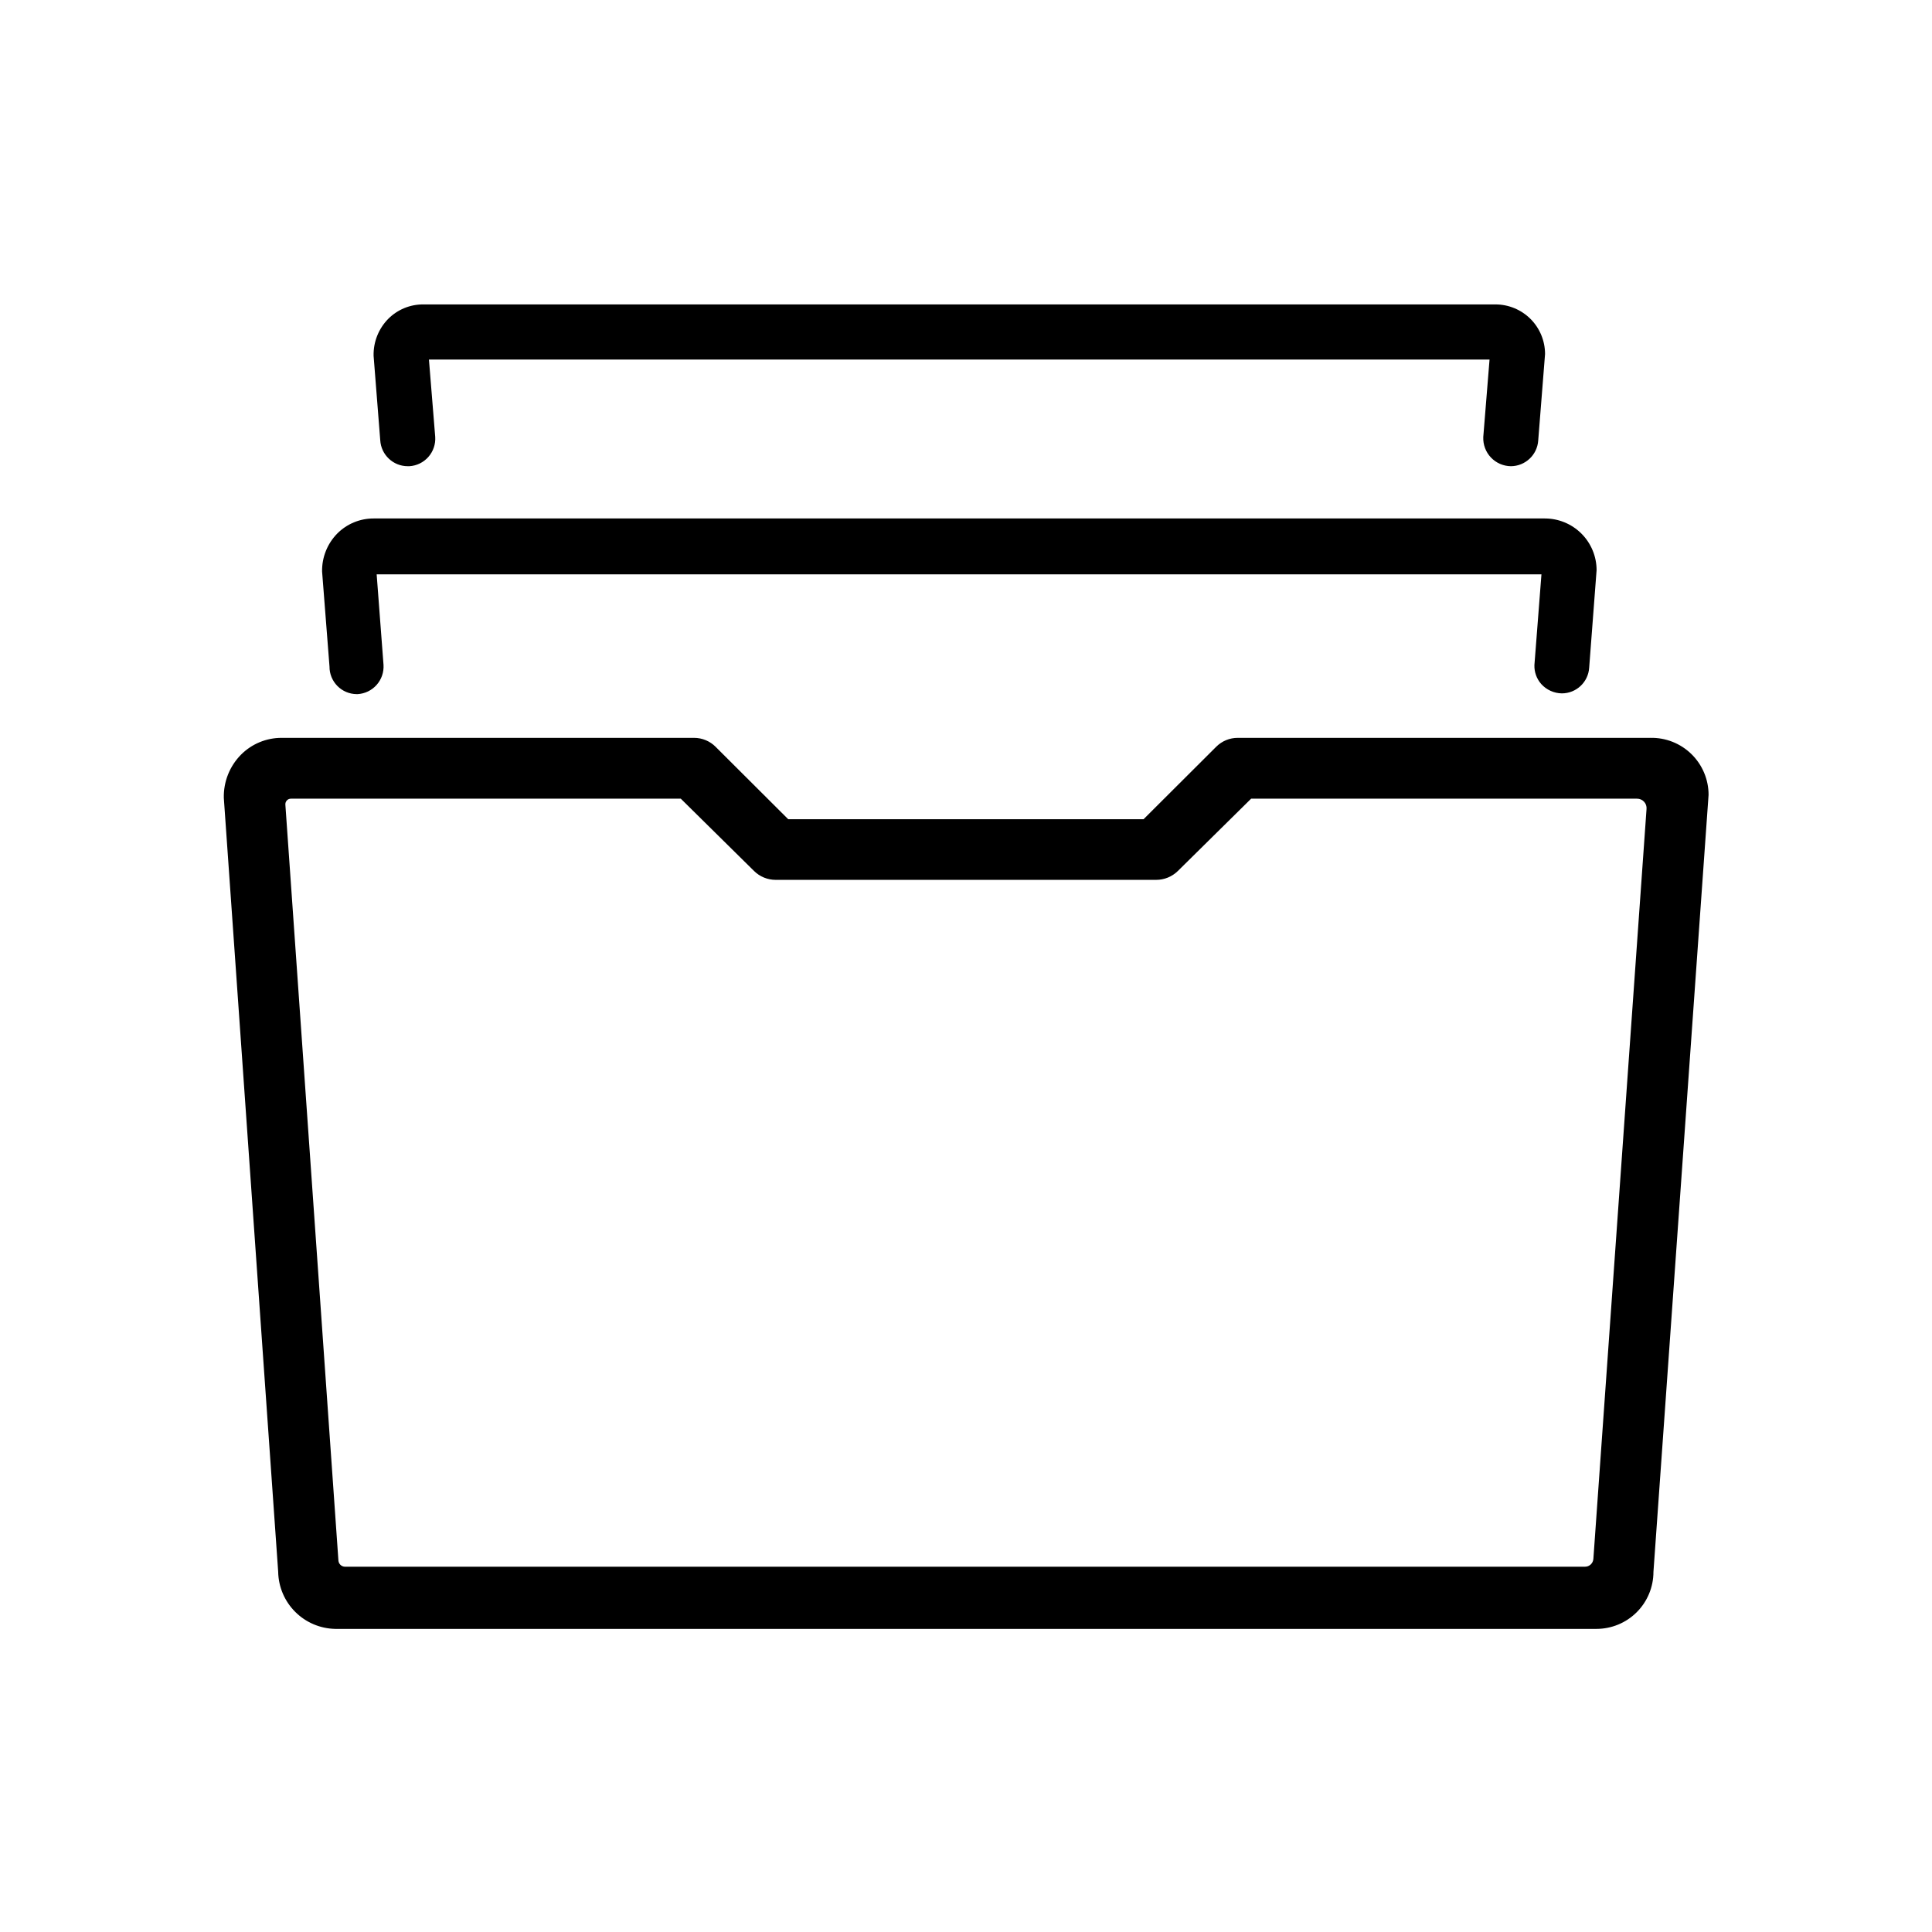
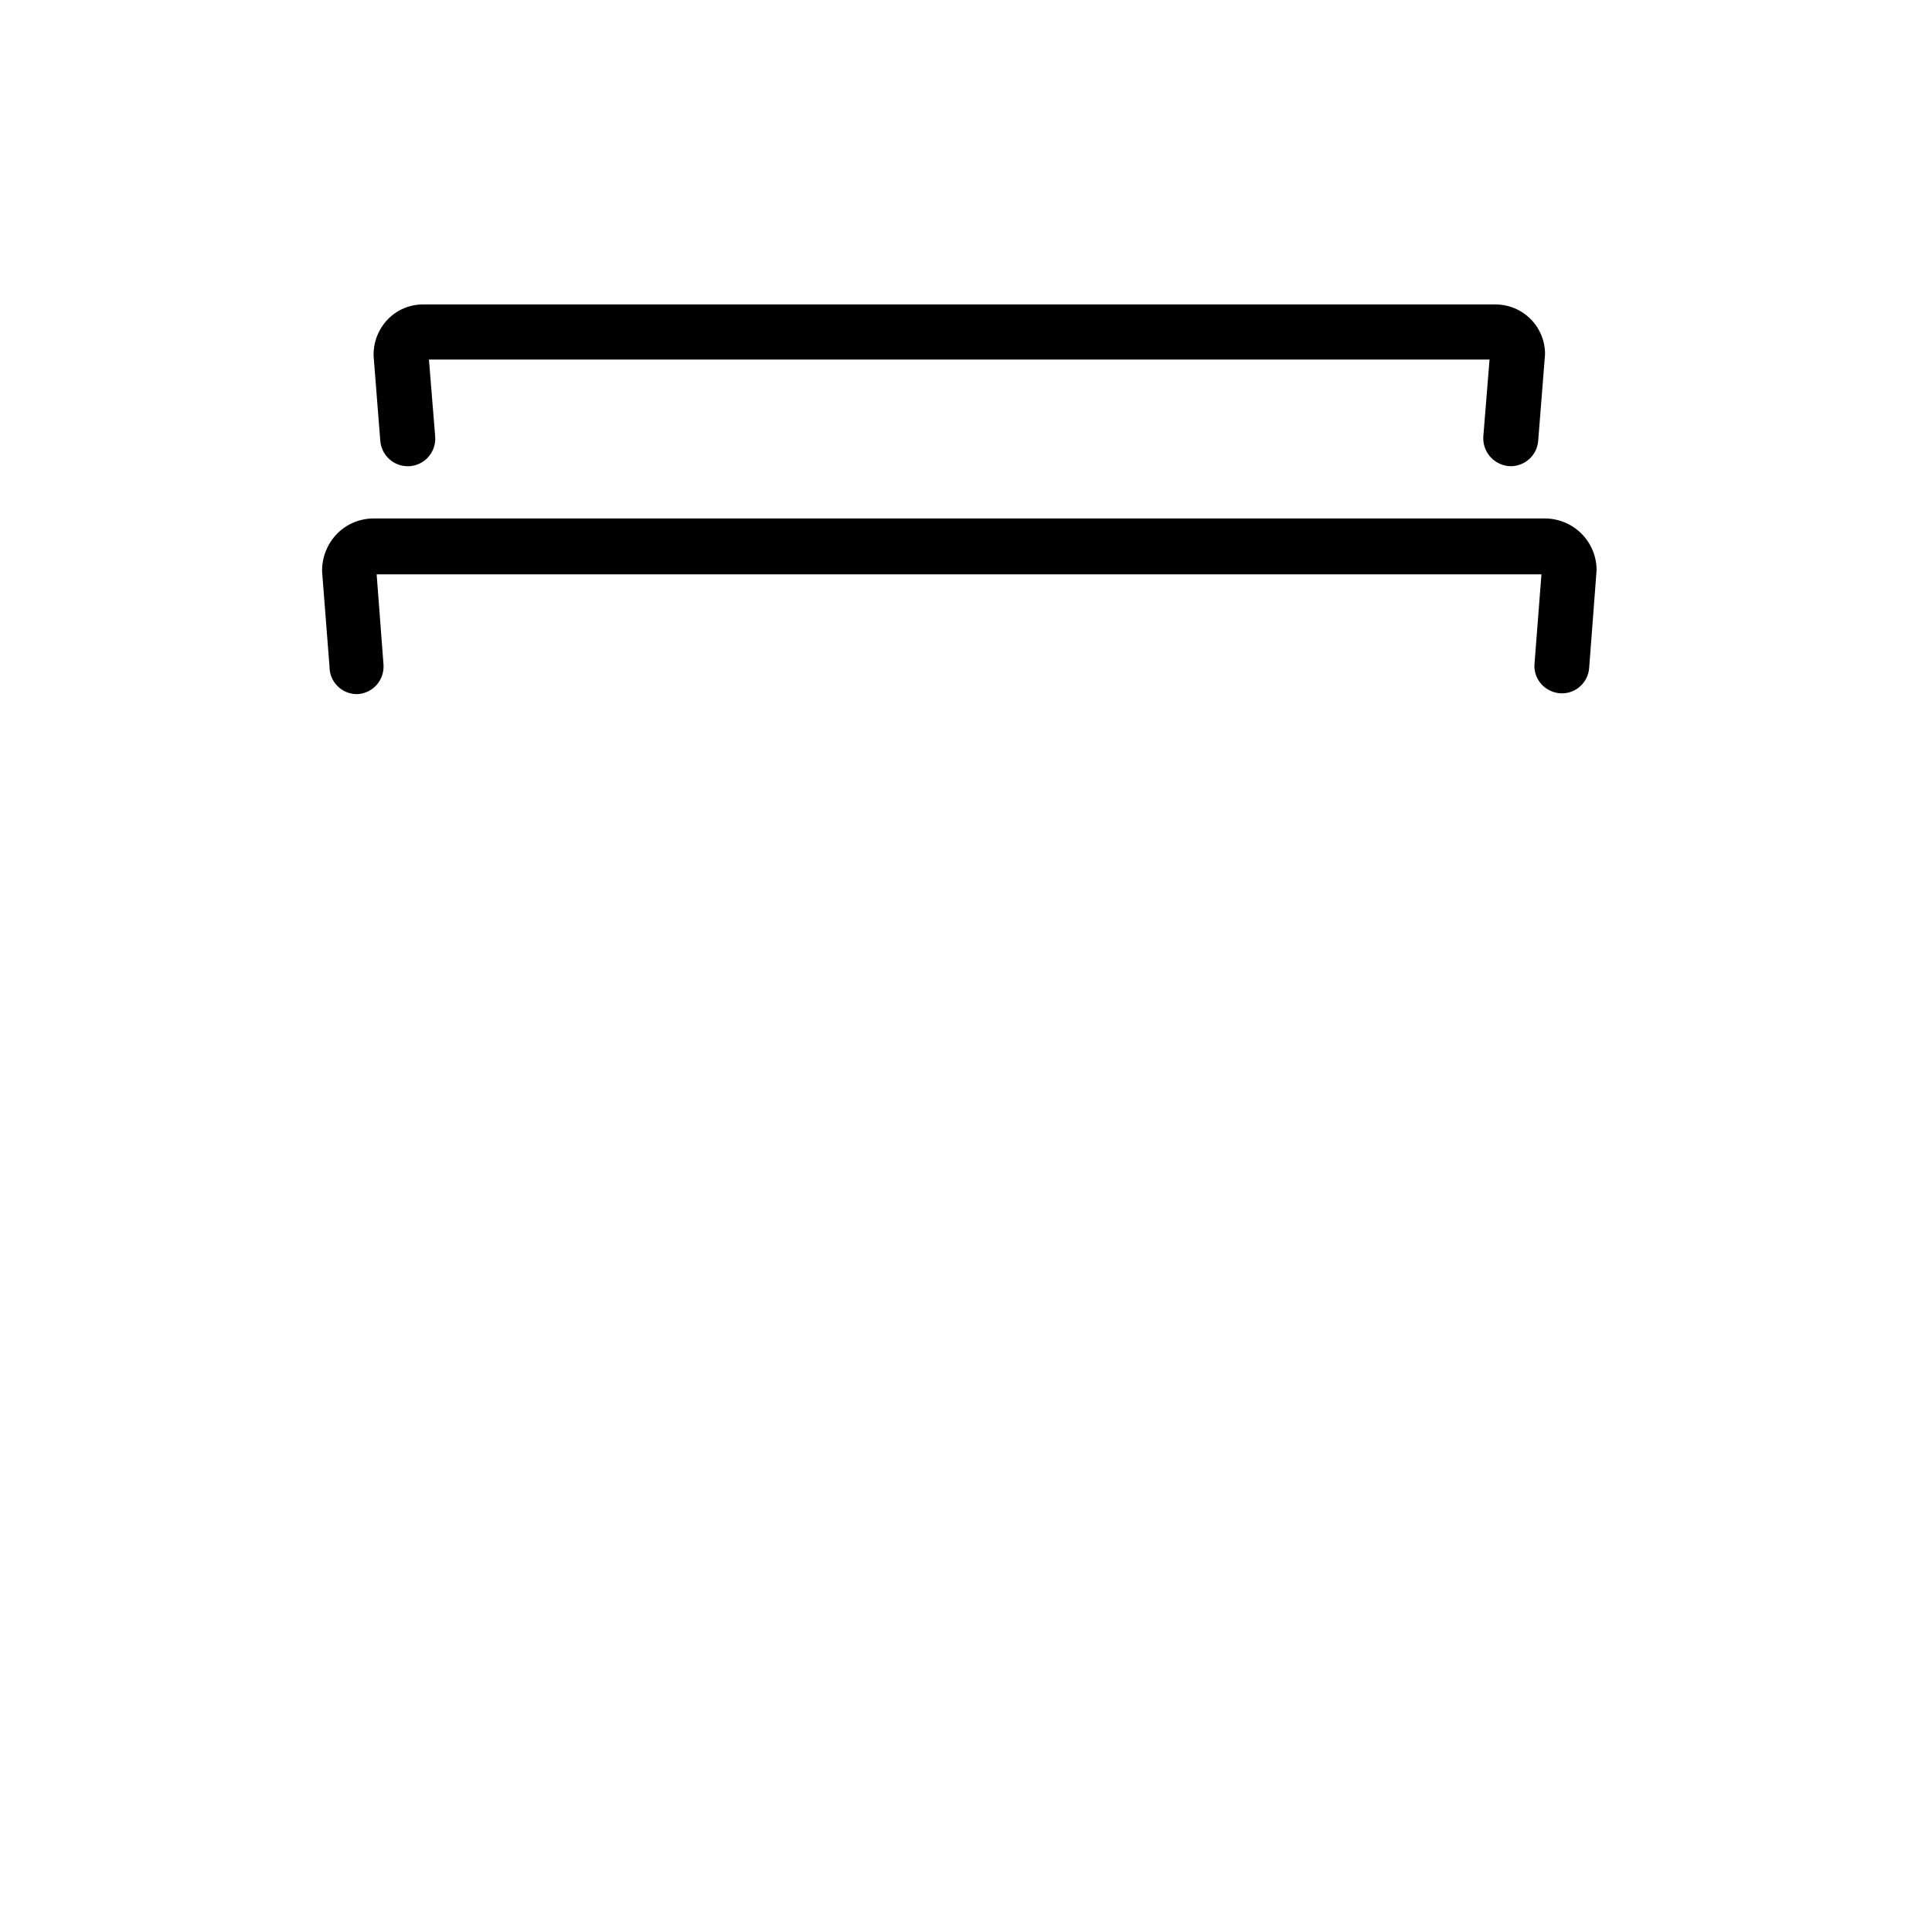
<svg xmlns="http://www.w3.org/2000/svg" fill="#000000" width="800px" height="800px" version="1.1" viewBox="144 144 512 512">
  <g>
-     <path d="m581.37 339.54h-109.33c-2.152-0.012-4.223 0.84-5.742 2.367l-19.246 19.195h-94.164l-19.246-19.195h0.004c-1.512-1.512-3.559-2.363-5.695-2.367h-109.32c-4.051-0.012-7.934 1.605-10.785 4.481-2.996 3.043-4.633 7.168-4.531 11.438l14.41 205.1h-0.004c0.078 3.984 1.695 7.785 4.516 10.602 2.816 2.816 6.617 4.434 10.602 4.512h334.23c4.008 0 7.852-1.59 10.688-4.426 2.832-2.836 4.426-6.68 4.426-10.688l14.609-205.91c0.004-4.062-1.633-7.953-4.531-10.797-2.902-2.844-6.824-4.398-10.883-4.316zm-15.113 217.64h-0.004c-0.102 1.145-1.066 2.019-2.215 2.016h-328.64c-0.898-0.023-1.633-0.719-1.711-1.613l-14.059-200.31c-0.039-0.43 0.105-0.852 0.406-1.16 0.285-0.305 0.691-0.469 1.105-0.453h103.28l19.398 19.145c1.527 1.516 3.59 2.367 5.742 2.367h100.81c2.168 0.008 4.25-0.844 5.793-2.367l19.398-19.145h102.27c0.707-0.004 1.383 0.285 1.863 0.805 0.48 0.516 0.719 1.211 0.656 1.914z" />
    <path d="m238.53 327.95h0.254c1.938-0.117 3.75-1 5.035-2.457 1.285-1.453 1.938-3.363 1.816-5.301l-1.816-23.98h308.68l-1.863 24.031c-0.062 1.848 0.586 3.652 1.816 5.039 1.391 1.539 3.363 2.434 5.438 2.469 3.84 0.004 7.016-2.973 7.258-6.805l1.965-25.844c0-3.633-1.445-7.121-4.016-9.691-2.57-2.57-6.055-4.012-9.688-4.012h-310.4c-3.609-0.008-7.074 1.426-9.621 3.981-2.641 2.684-4.094 6.312-4.031 10.074l1.965 25.191c-0.016 1.926 0.738 3.773 2.09 5.144 1.348 1.371 3.188 2.148 5.113 2.16z" />
-     <path d="m252.08 267.55h0.406c1.938-0.117 3.75-1 5.035-2.457 1.285-1.457 1.938-3.363 1.816-5.301l-1.664-20.504h281.07l-1.664 20.555h0.004c-0.082 1.996 0.648 3.945 2.023 5.394 1.375 1.453 3.281 2.285 5.281 2.312 3.824-0.016 6.992-2.984 7.254-6.801l1.812-22.922v-0.004c0-3.484-1.383-6.832-3.848-9.297-2.469-2.465-5.812-3.852-9.301-3.852h-284.15c-3.477-0.016-6.816 1.363-9.27 3.828-2.562 2.602-3.961 6.129-3.879 9.777l1.762 22.371v-0.004c0.215 3.875 3.426 6.91 7.305 6.902z" />
+     <path d="m252.08 267.55h0.406c1.938-0.117 3.75-1 5.035-2.457 1.285-1.457 1.938-3.363 1.816-5.301l-1.664-20.504h281.07l-1.664 20.555h0.004c-0.082 1.996 0.648 3.945 2.023 5.394 1.375 1.453 3.281 2.285 5.281 2.312 3.824-0.016 6.992-2.984 7.254-6.801l1.812-22.922c0-3.484-1.383-6.832-3.848-9.297-2.469-2.465-5.812-3.852-9.301-3.852h-284.15c-3.477-0.016-6.816 1.363-9.27 3.828-2.562 2.602-3.961 6.129-3.879 9.777l1.762 22.371v-0.004c0.215 3.875 3.426 6.91 7.305 6.902z" />
  </g>
</svg>